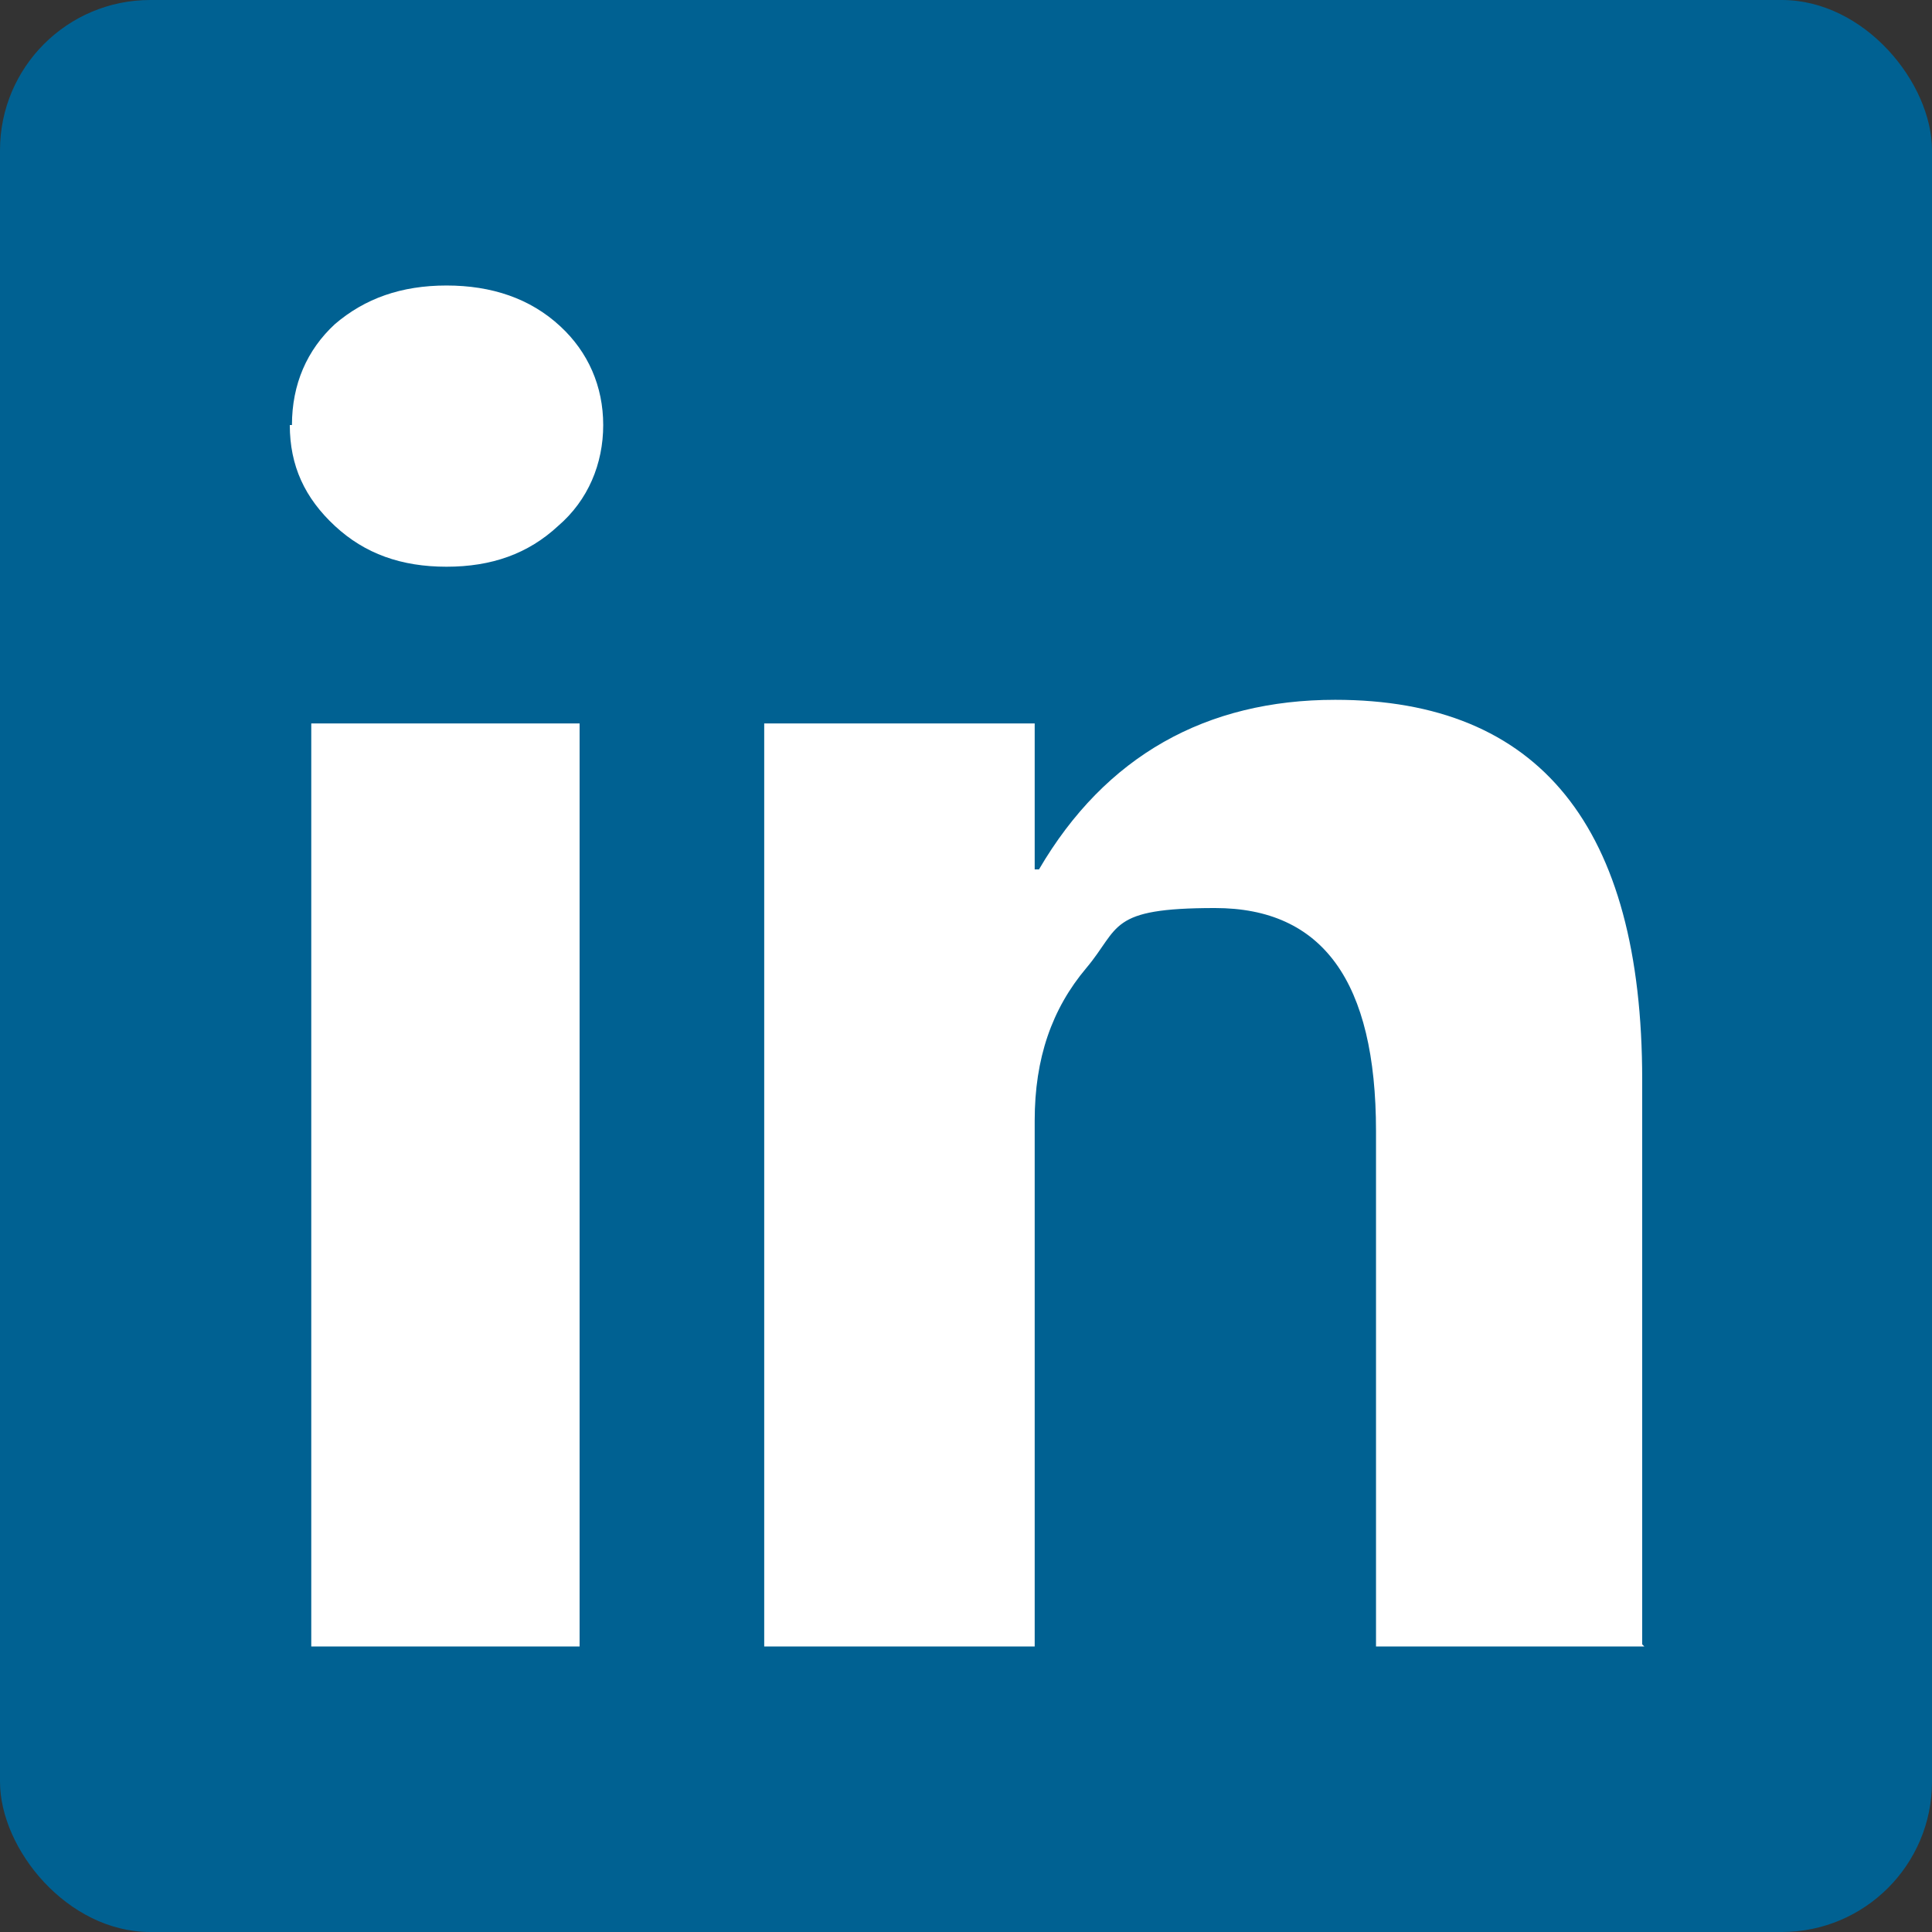
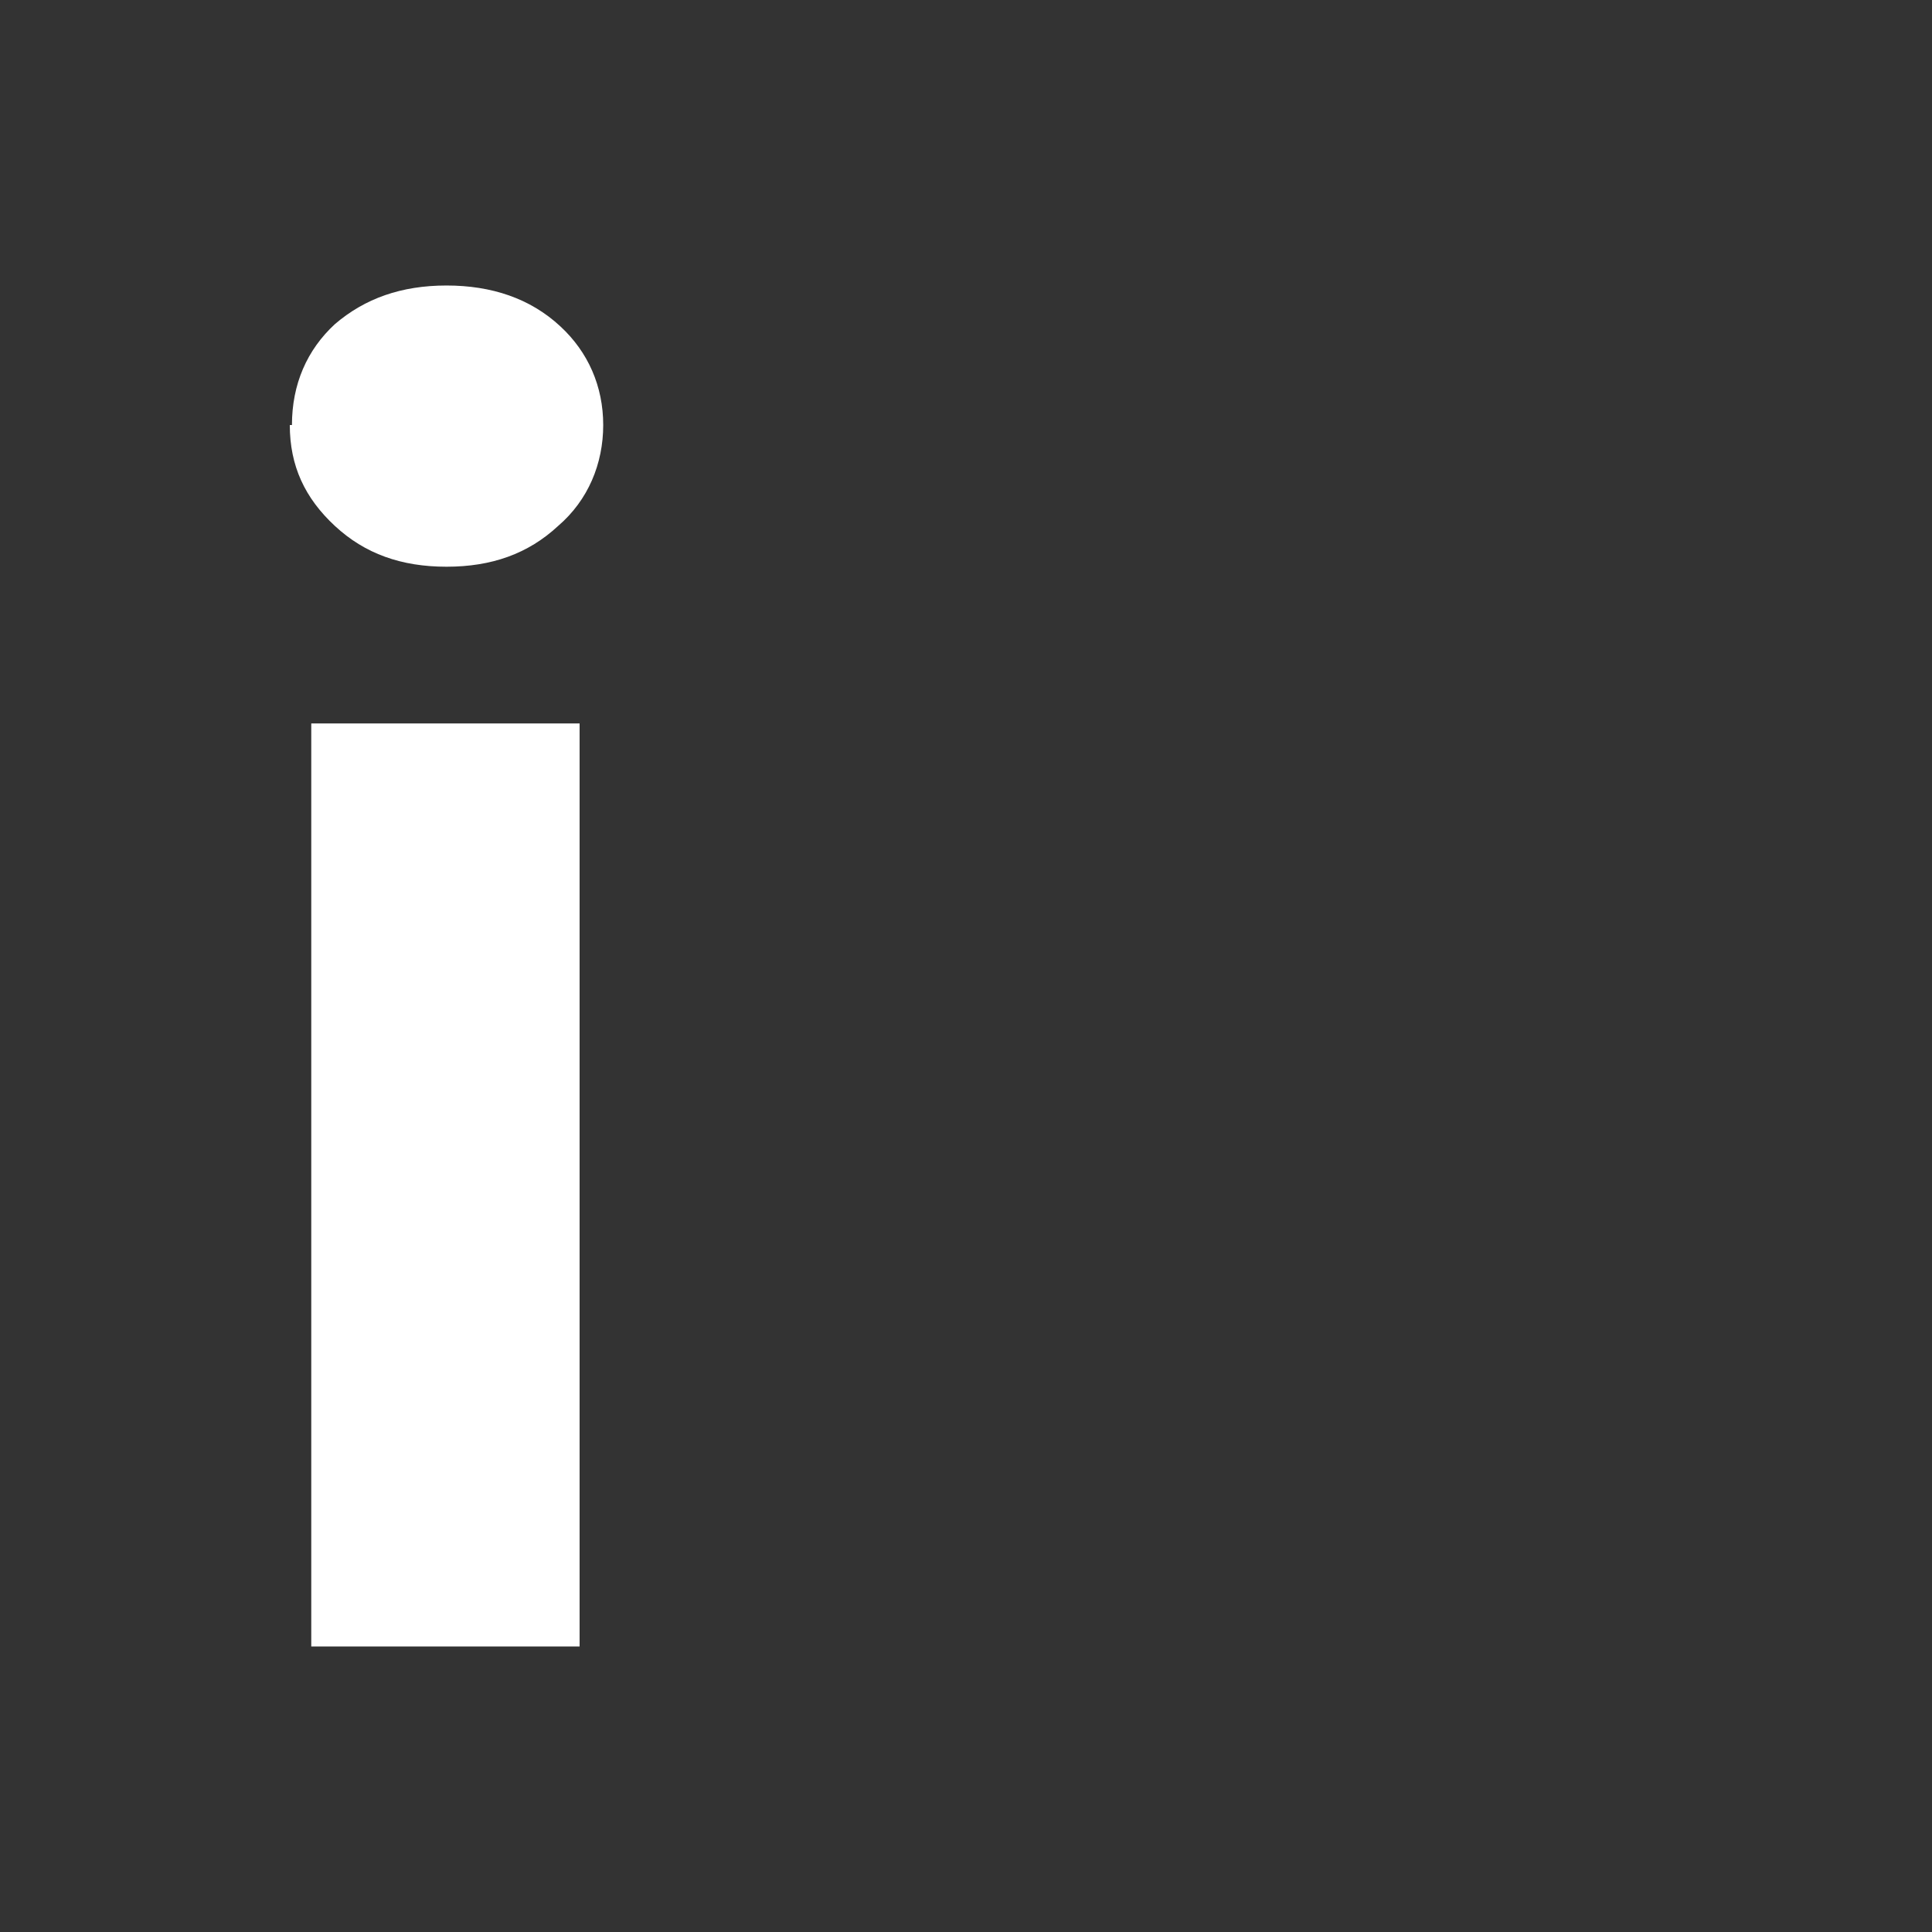
<svg xmlns="http://www.w3.org/2000/svg" id="Layer_1" version="1.1" viewBox="0 0 90 90">
  <rect x="0" y="0" width="90" height="90" fill="#333333" stroke="none" />
  <defs>
    <style>
      .st0 {
        fill: #006192;
      }

      .st1 {
        fill: #fff;
      }
    </style>
  </defs>
-   <rect class="st0" width="90" height="90" rx="7" ry="7" />
  <g>
    <path class="st1" d="M13.6,19.8c0-1.9.7-3.5,2-4.7,1.4-1.2,3.1-1.8,5.2-1.8s3.9.6,5.3,1.9c1.3,1.2,2,2.8,2,4.6s-.7,3.5-2.1,4.7c-1.4,1.3-3.1,1.9-5.2,1.9s-3.8-.6-5.2-1.9c-1.4-1.3-2.1-2.8-2.1-4.7h0ZM14.5,76.7v-43h12.5v43h-12.5Z" />
-     <path class="st1" d="M76.6,76.7h-12.5v-24c0-7-2.5-10.4-7.5-10.4s-4.4.9-6,2.8-2.4,4.2-2.4,7.1v24.5h-12.6v-43h12.6v6.8h.2c3.1-5.3,7.8-7.9,13.8-7.9,9.5,0,14.3,5.9,14.3,17.7v26.3h0Z" />
  </g>
</svg>